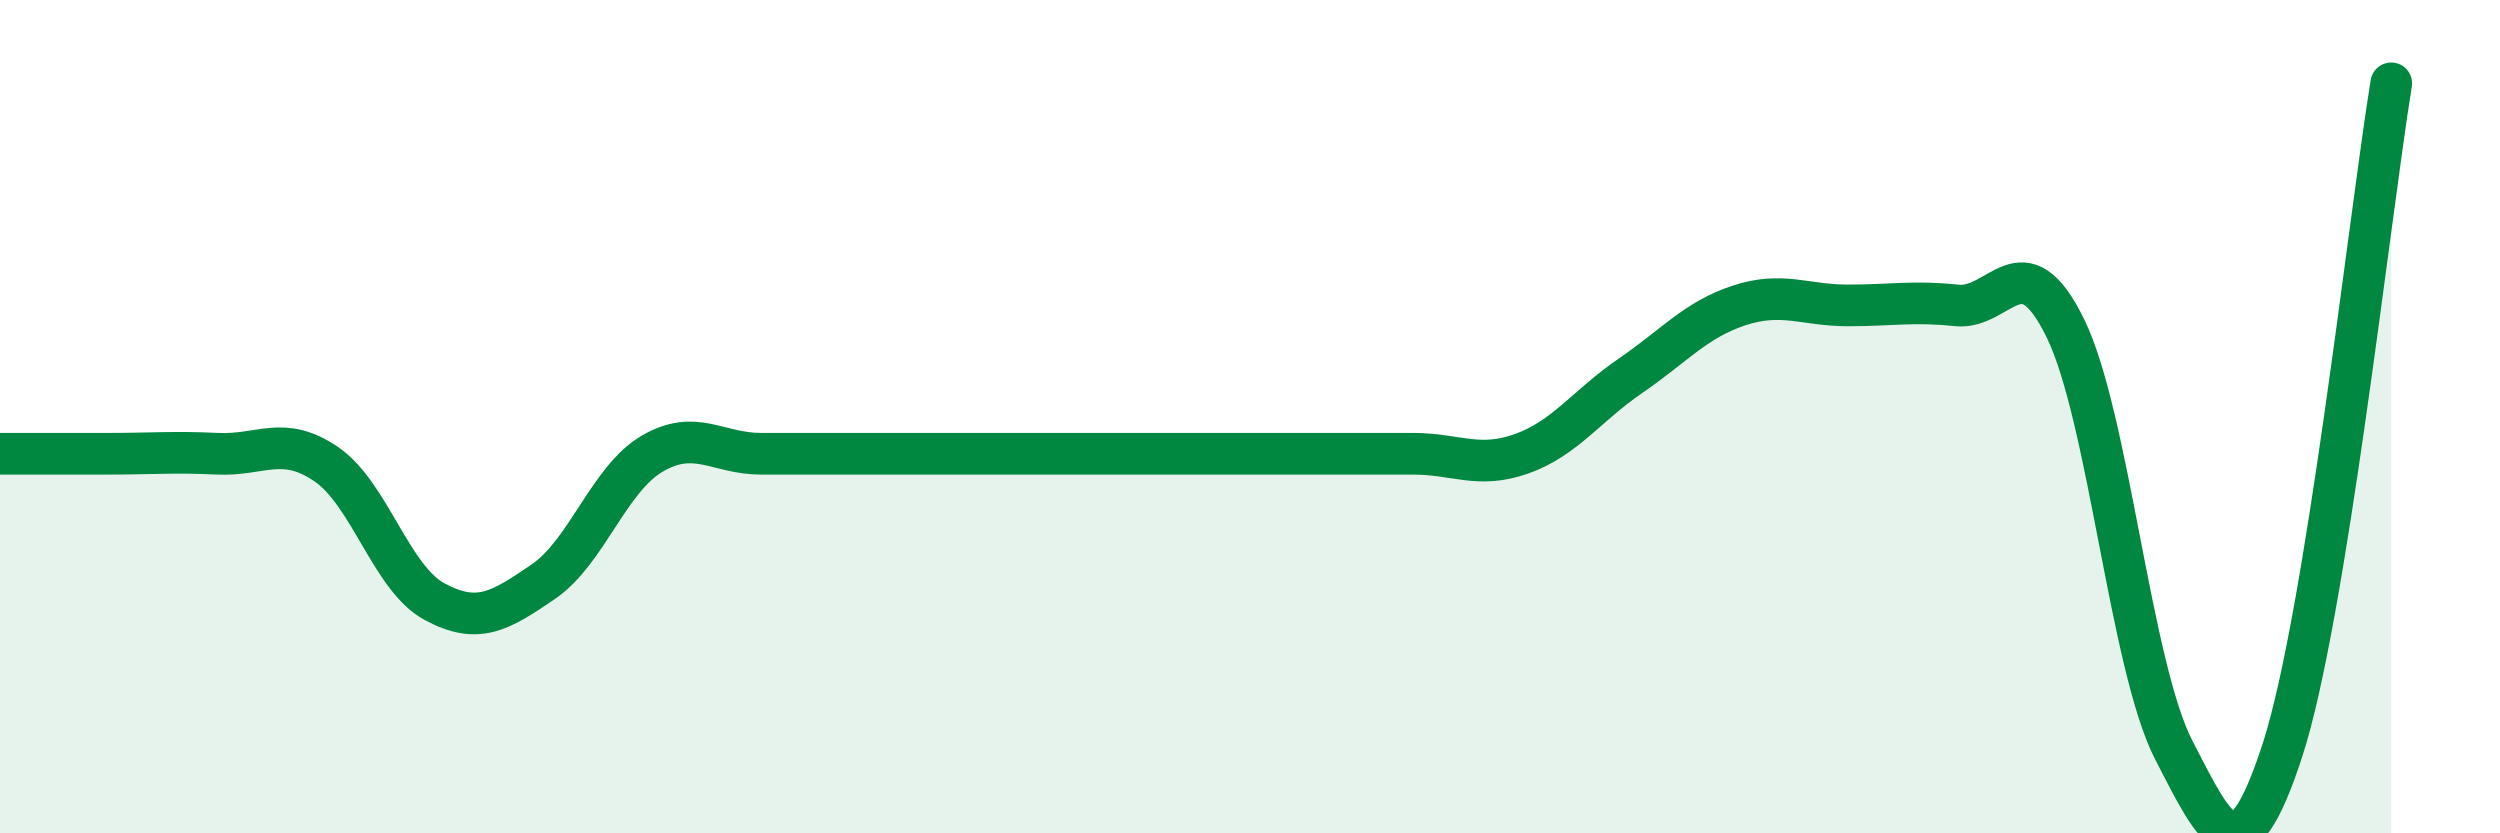
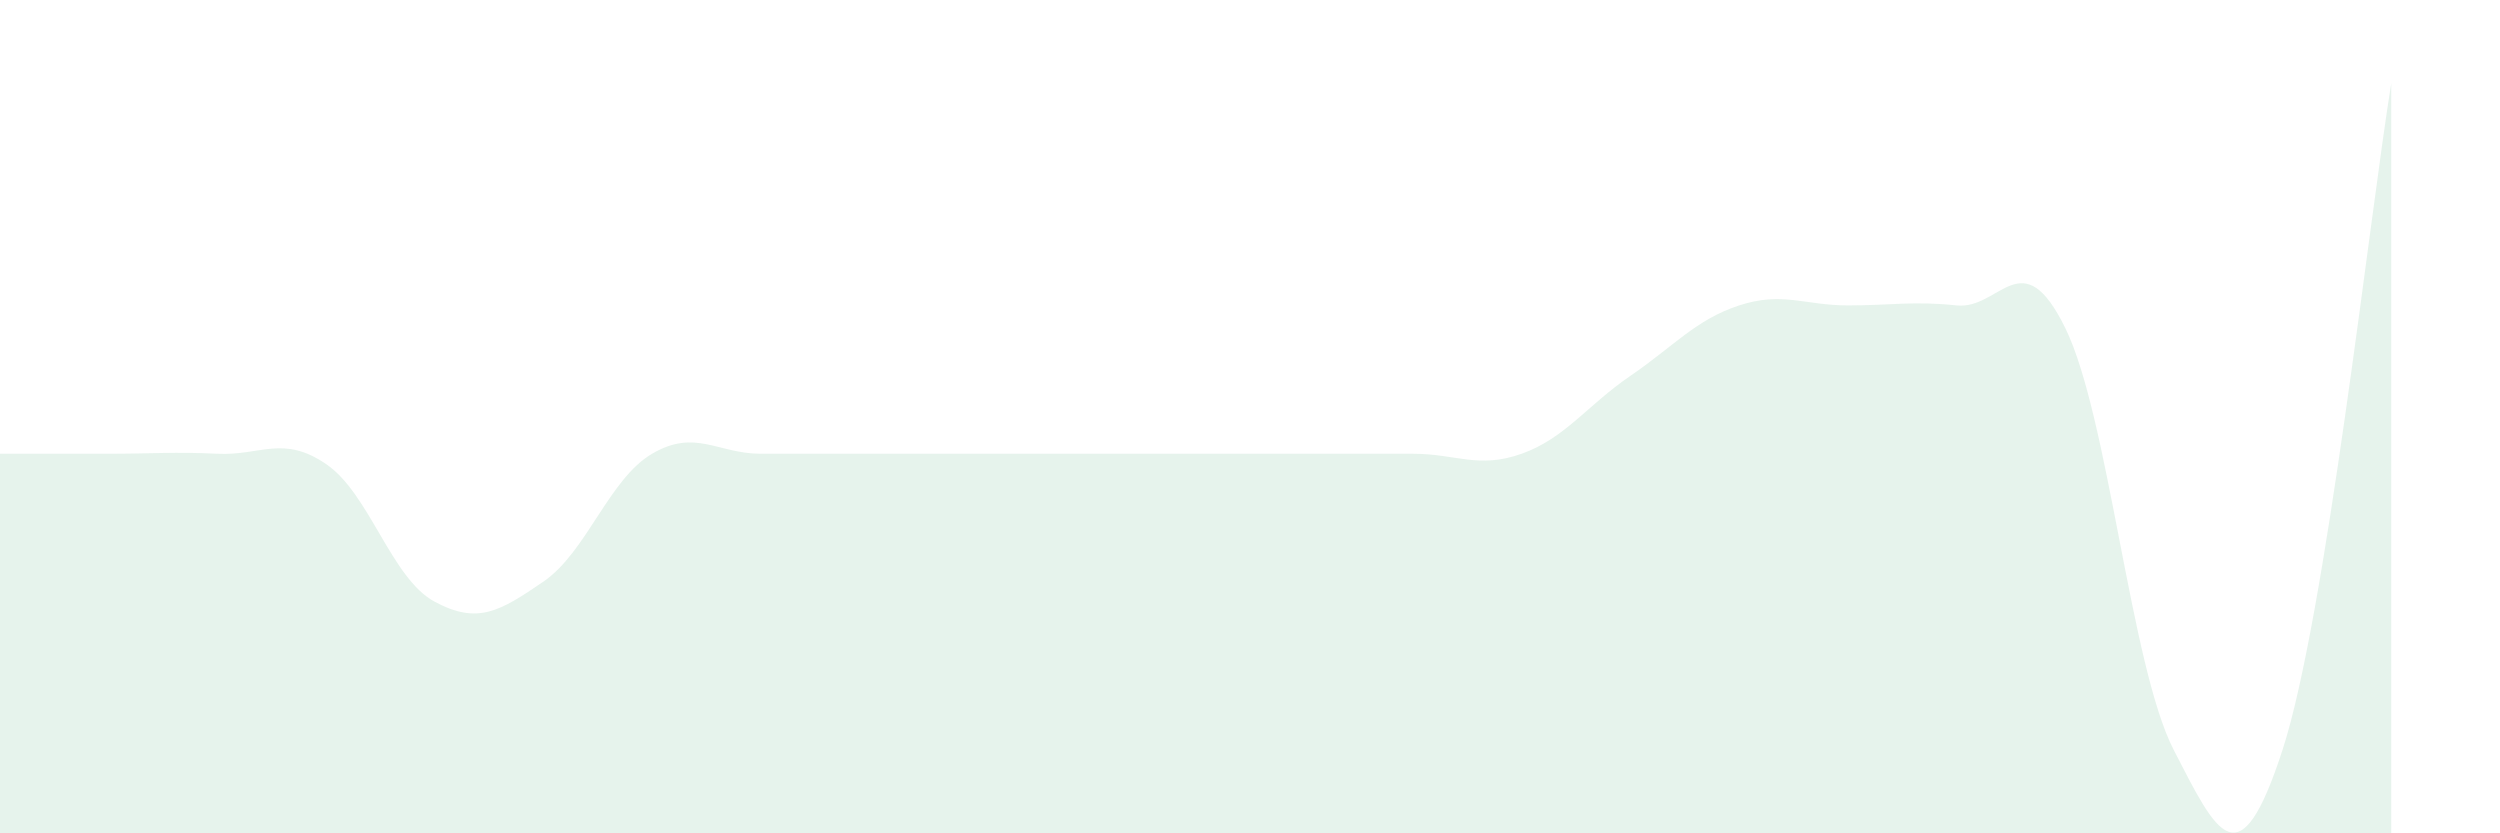
<svg xmlns="http://www.w3.org/2000/svg" width="60" height="20" viewBox="0 0 60 20">
  <path d="M 0,10.89 C 0.52,10.89 1.57,10.89 2.61,10.89 C 3.65,10.89 4.18,10.84 5.22,10.89 C 6.26,10.94 6.79,10.43 7.83,11.14 C 8.87,11.85 9.39,13.88 10.43,14.44 C 11.47,15 12,14.67 13.04,13.96 C 14.08,13.25 14.61,11.5 15.65,10.89 C 16.69,10.28 17.22,10.89 18.26,10.89 C 19.3,10.89 19.83,10.89 20.87,10.89 C 21.91,10.89 22.44,10.89 23.48,10.89 C 24.52,10.89 25.05,10.89 26.09,10.89 C 27.13,10.89 27.66,10.89 28.7,10.89 C 29.74,10.89 30.26,10.89 31.3,10.89 C 32.34,10.89 32.87,10.89 33.91,10.89 C 34.95,10.89 35.48,11.26 36.52,10.89 C 37.56,10.52 38.09,9.73 39.13,9.02 C 40.17,8.31 40.7,7.67 41.74,7.33 C 42.78,6.99 43.31,7.33 44.35,7.33 C 45.39,7.33 45.92,7.22 46.96,7.33 C 48,7.44 48.53,5.75 49.57,7.88 C 50.61,10.01 51.13,15.98 52.17,18 C 53.21,20.02 53.74,21.2 54.78,18 C 55.82,14.8 56.87,5.2 57.39,2L57.39 20L0 20Z" fill="#008740" opacity="0.1" stroke-linecap="round" stroke-linejoin="round" />
-   <path d="M 0,10.89 C 0.52,10.89 1.57,10.89 2.61,10.89 C 3.65,10.89 4.18,10.84 5.22,10.89 C 6.26,10.94 6.79,10.43 7.83,11.14 C 8.87,11.85 9.39,13.88 10.43,14.44 C 11.47,15 12,14.67 13.04,13.96 C 14.08,13.25 14.61,11.5 15.65,10.89 C 16.69,10.28 17.22,10.89 18.26,10.89 C 19.3,10.89 19.83,10.89 20.87,10.89 C 21.91,10.89 22.44,10.89 23.48,10.89 C 24.52,10.89 25.05,10.89 26.09,10.89 C 27.13,10.89 27.66,10.89 28.7,10.89 C 29.74,10.89 30.26,10.89 31.3,10.89 C 32.34,10.89 32.87,10.89 33.91,10.89 C 34.95,10.89 35.48,11.26 36.52,10.89 C 37.56,10.52 38.09,9.73 39.13,9.02 C 40.17,8.31 40.7,7.67 41.74,7.33 C 42.78,6.99 43.31,7.33 44.35,7.33 C 45.39,7.33 45.92,7.22 46.96,7.33 C 48,7.44 48.53,5.75 49.57,7.88 C 50.61,10.01 51.13,15.98 52.17,18 C 53.21,20.02 53.74,21.2 54.78,18 C 55.82,14.8 56.87,5.2 57.39,2" stroke="#008740" stroke-width="1" fill="none" stroke-linecap="round" stroke-linejoin="round" />
</svg>